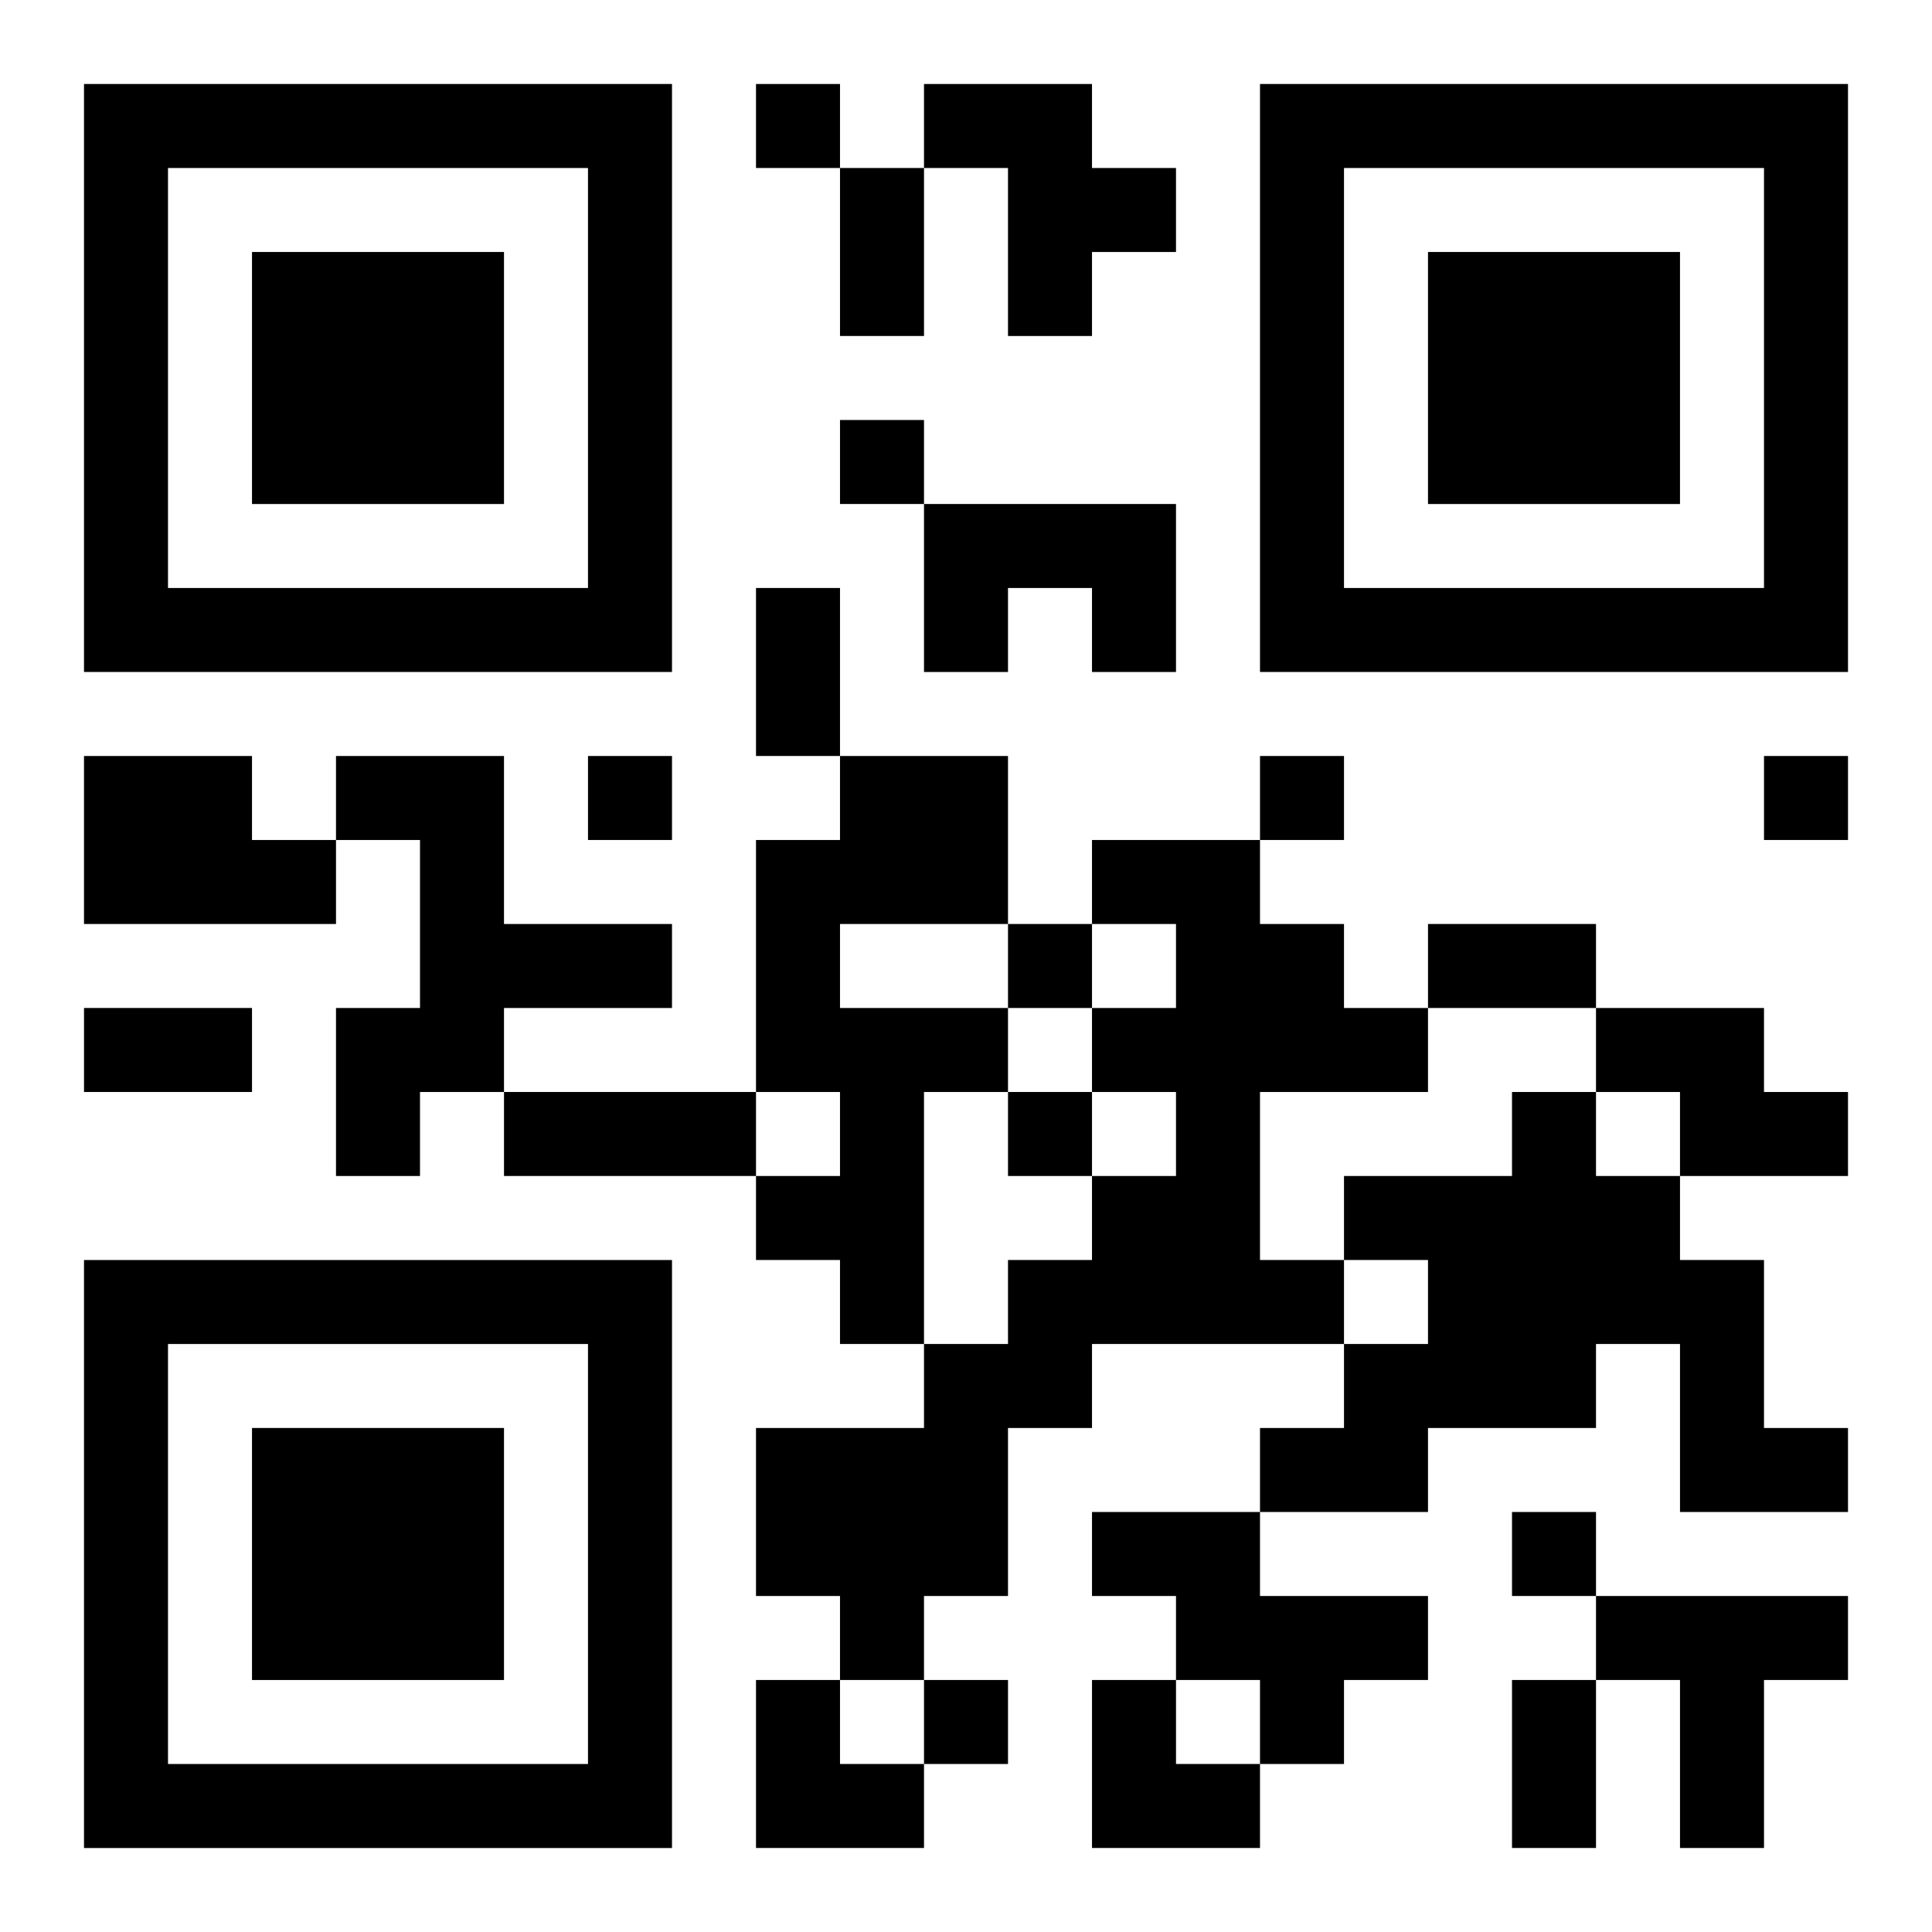
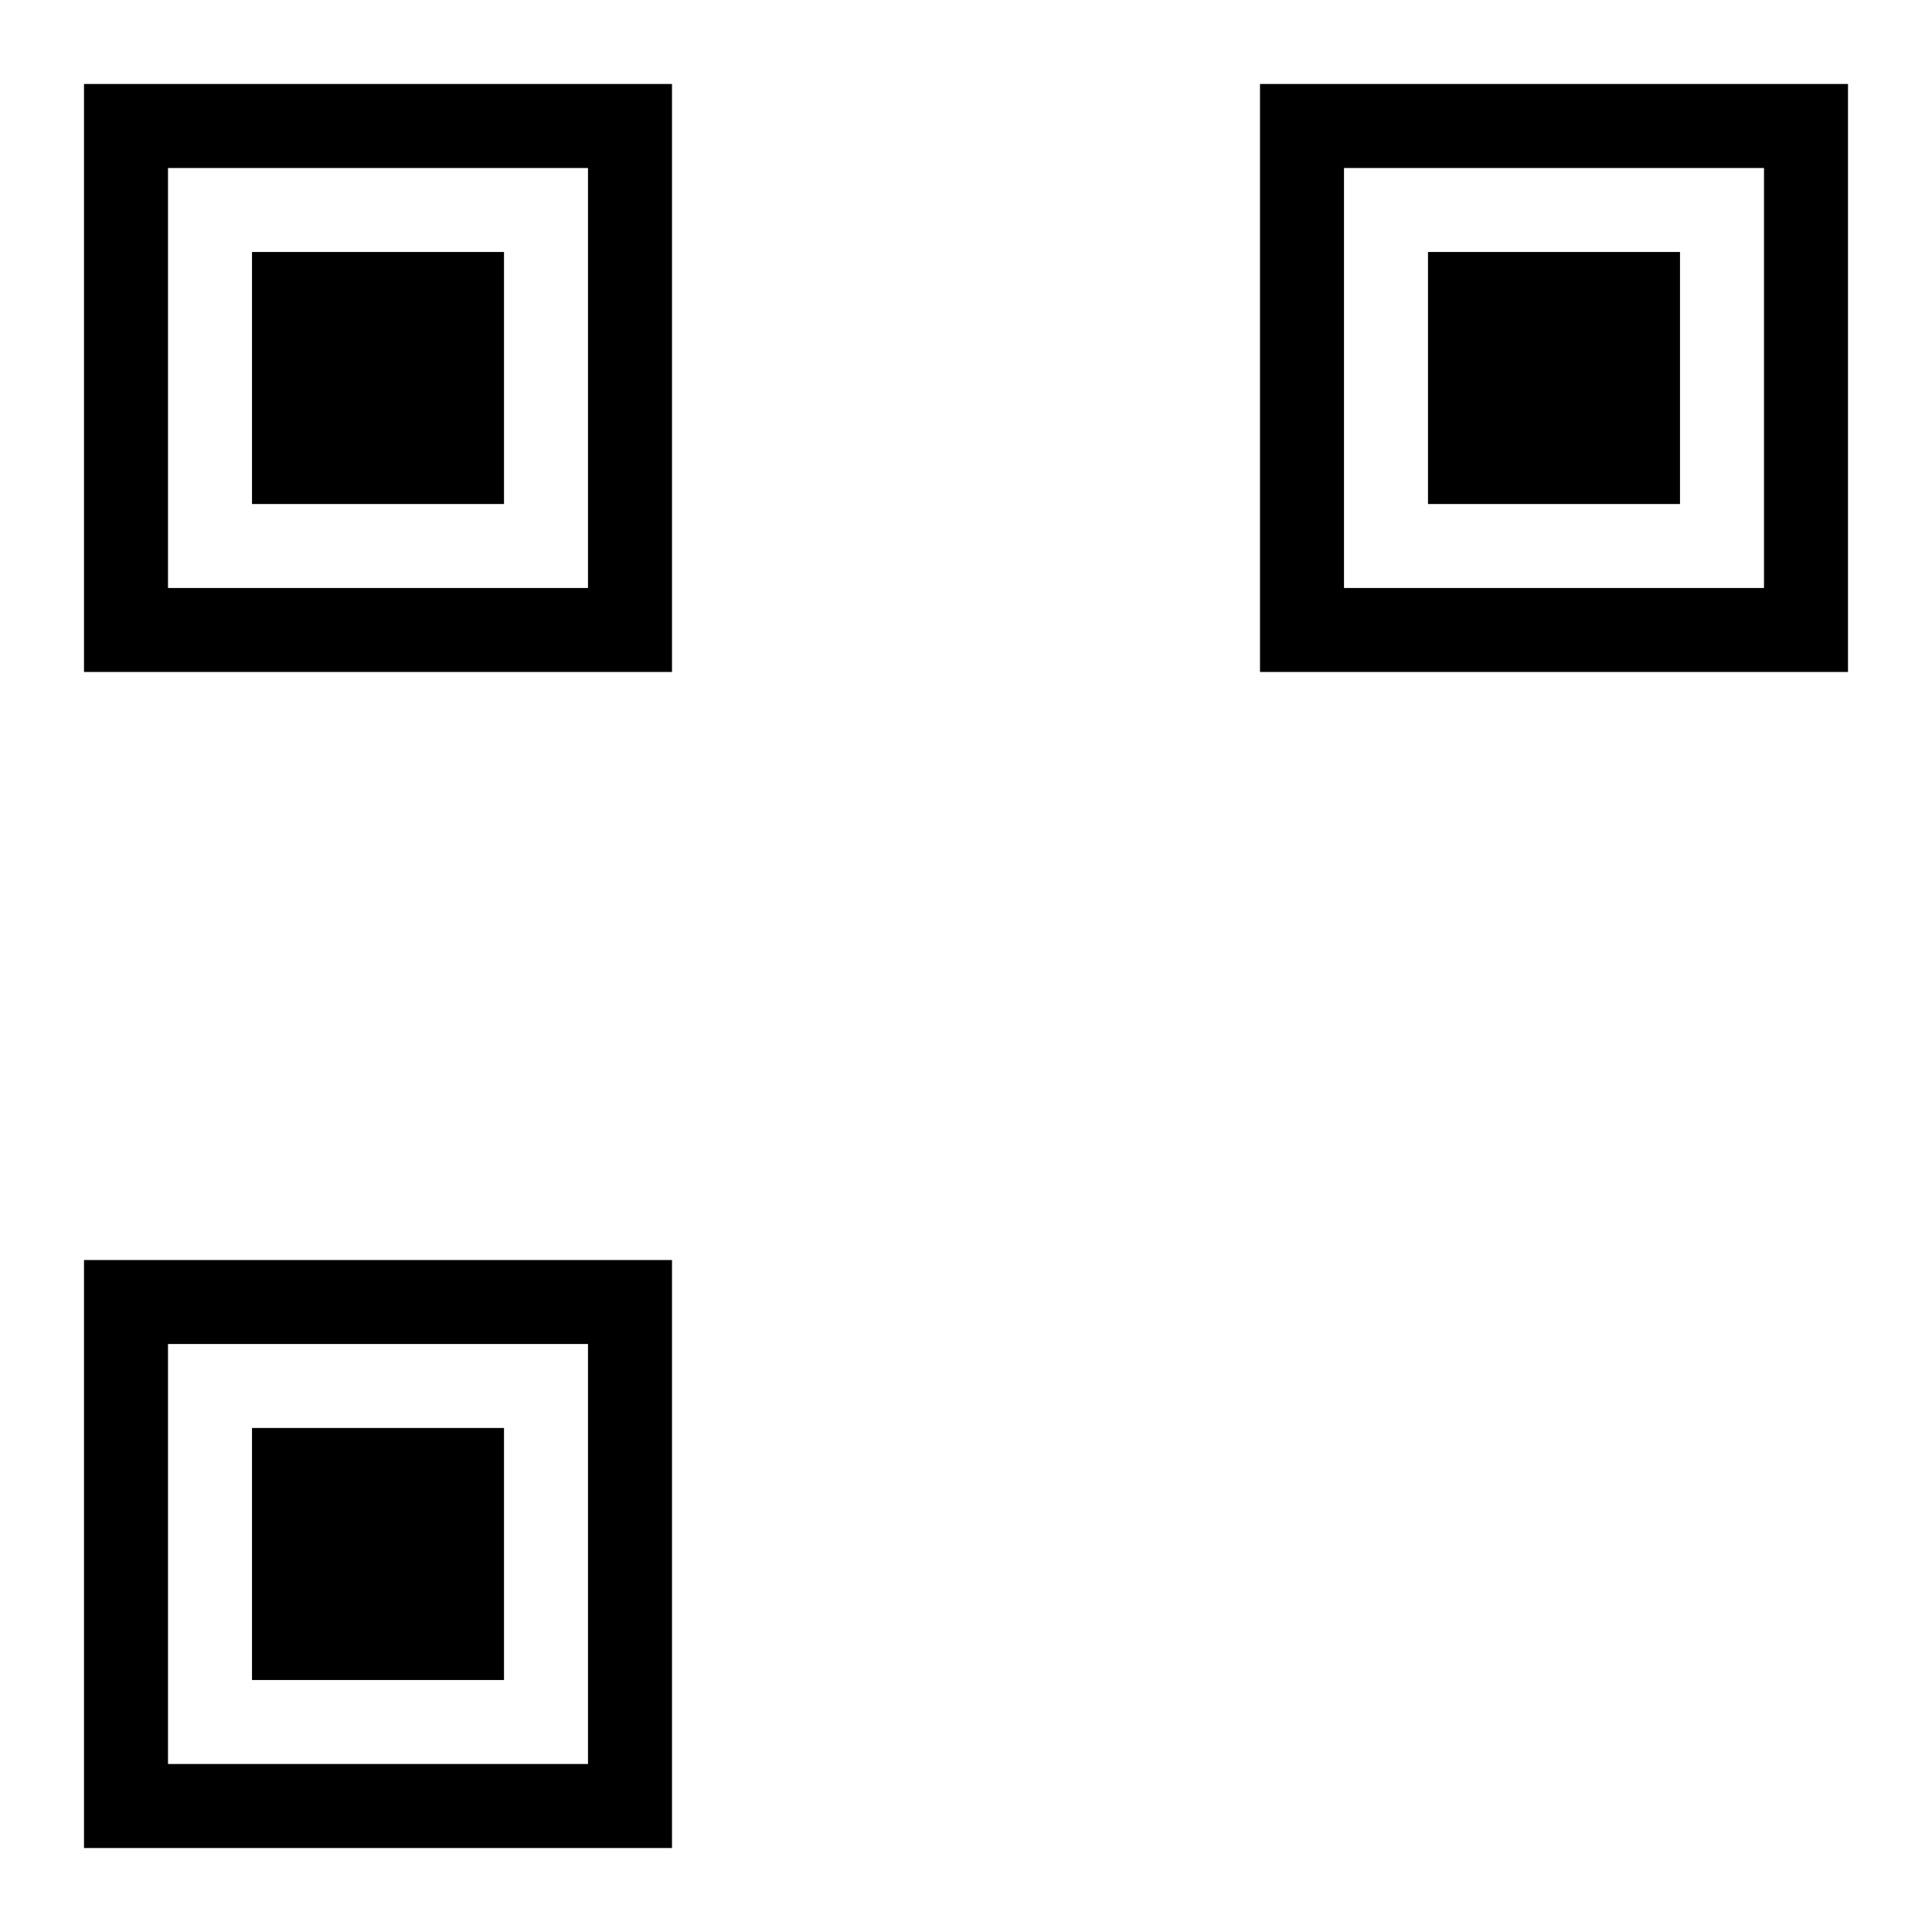
<svg xmlns="http://www.w3.org/2000/svg" xmlns:xlink="http://www.w3.org/1999/xlink" width="250" height="250" baseProfile="full" version="1.1" viewBox="-1 -1 23 23">
  <symbol id="a">
-     <path d="m0 7v7h7v-7h-7zm1 1h5v5h-5v-5zm1 1v3h3v-3h-3z" />
+     <path d="m0 7v7h7v-7h-7zm1 1h5v5h-5v-5zm1 1v3h3v-3z" />
  </symbol>
  <use y="-7" xlink:href="#a" />
  <use y="7" xlink:href="#a" />
  <use x="14" y="-7" xlink:href="#a" />
-   <path d="m10 0h2v1h1v1h-1v1h-1v-2h-1v-1m0 5h3v2h-1v-1h-1v1h-1v-2m-10 3h2v1h1v1h-3v-2m3 0h2v2h2v1h-2v1h-1v1h-1v-2h1v-2h-1v-1m6 0h2v2h-2v1h2v1h-1v3h-1v-1h-1v-1h1v-1h-1v-3h1v-1m3 1h2v1h1v1h1v1h-2v2h1v1h-3v1h-1v2h-1v1h-1v-1h-1v-2h2v-1h1v-1h1v-1h1v-1h-1v-1h1v-1h-1v-1m6 2h2v1h1v1h-2v-1h-1v-1m-1 1h1v1h1v1h1v2h1v1h-2v-2h-1v1h-2v1h-2v-1h1v-1h1v-1h-1v-1h2v-1m-5 5h2v1h2v1h-1v1h-1v-1h-1v-1h-1v-1m6 1h3v1h-1v2h-1v-2h-1v-1m-10-18v1h1v-1h-1m1 4v1h1v-1h-1m-3 4v1h1v-1h-1m8 0v1h1v-1h-1m6 0v1h1v-1h-1m-9 2v1h1v-1h-1m0 2v1h1v-1h-1m6 5v1h1v-1h-1m-7 2v1h1v-1h-1m-1-18h1v2h-1v-2m-1 5h1v2h-1v-2m8 4h2v1h-2v-1m-16 1h2v1h-2v-1m5 1h3v1h-3v-1m12 7h1v2h-1v-2m-9 0h1v1h1v1h-2zm4 0h1v1h1v1h-2z" />
</svg>